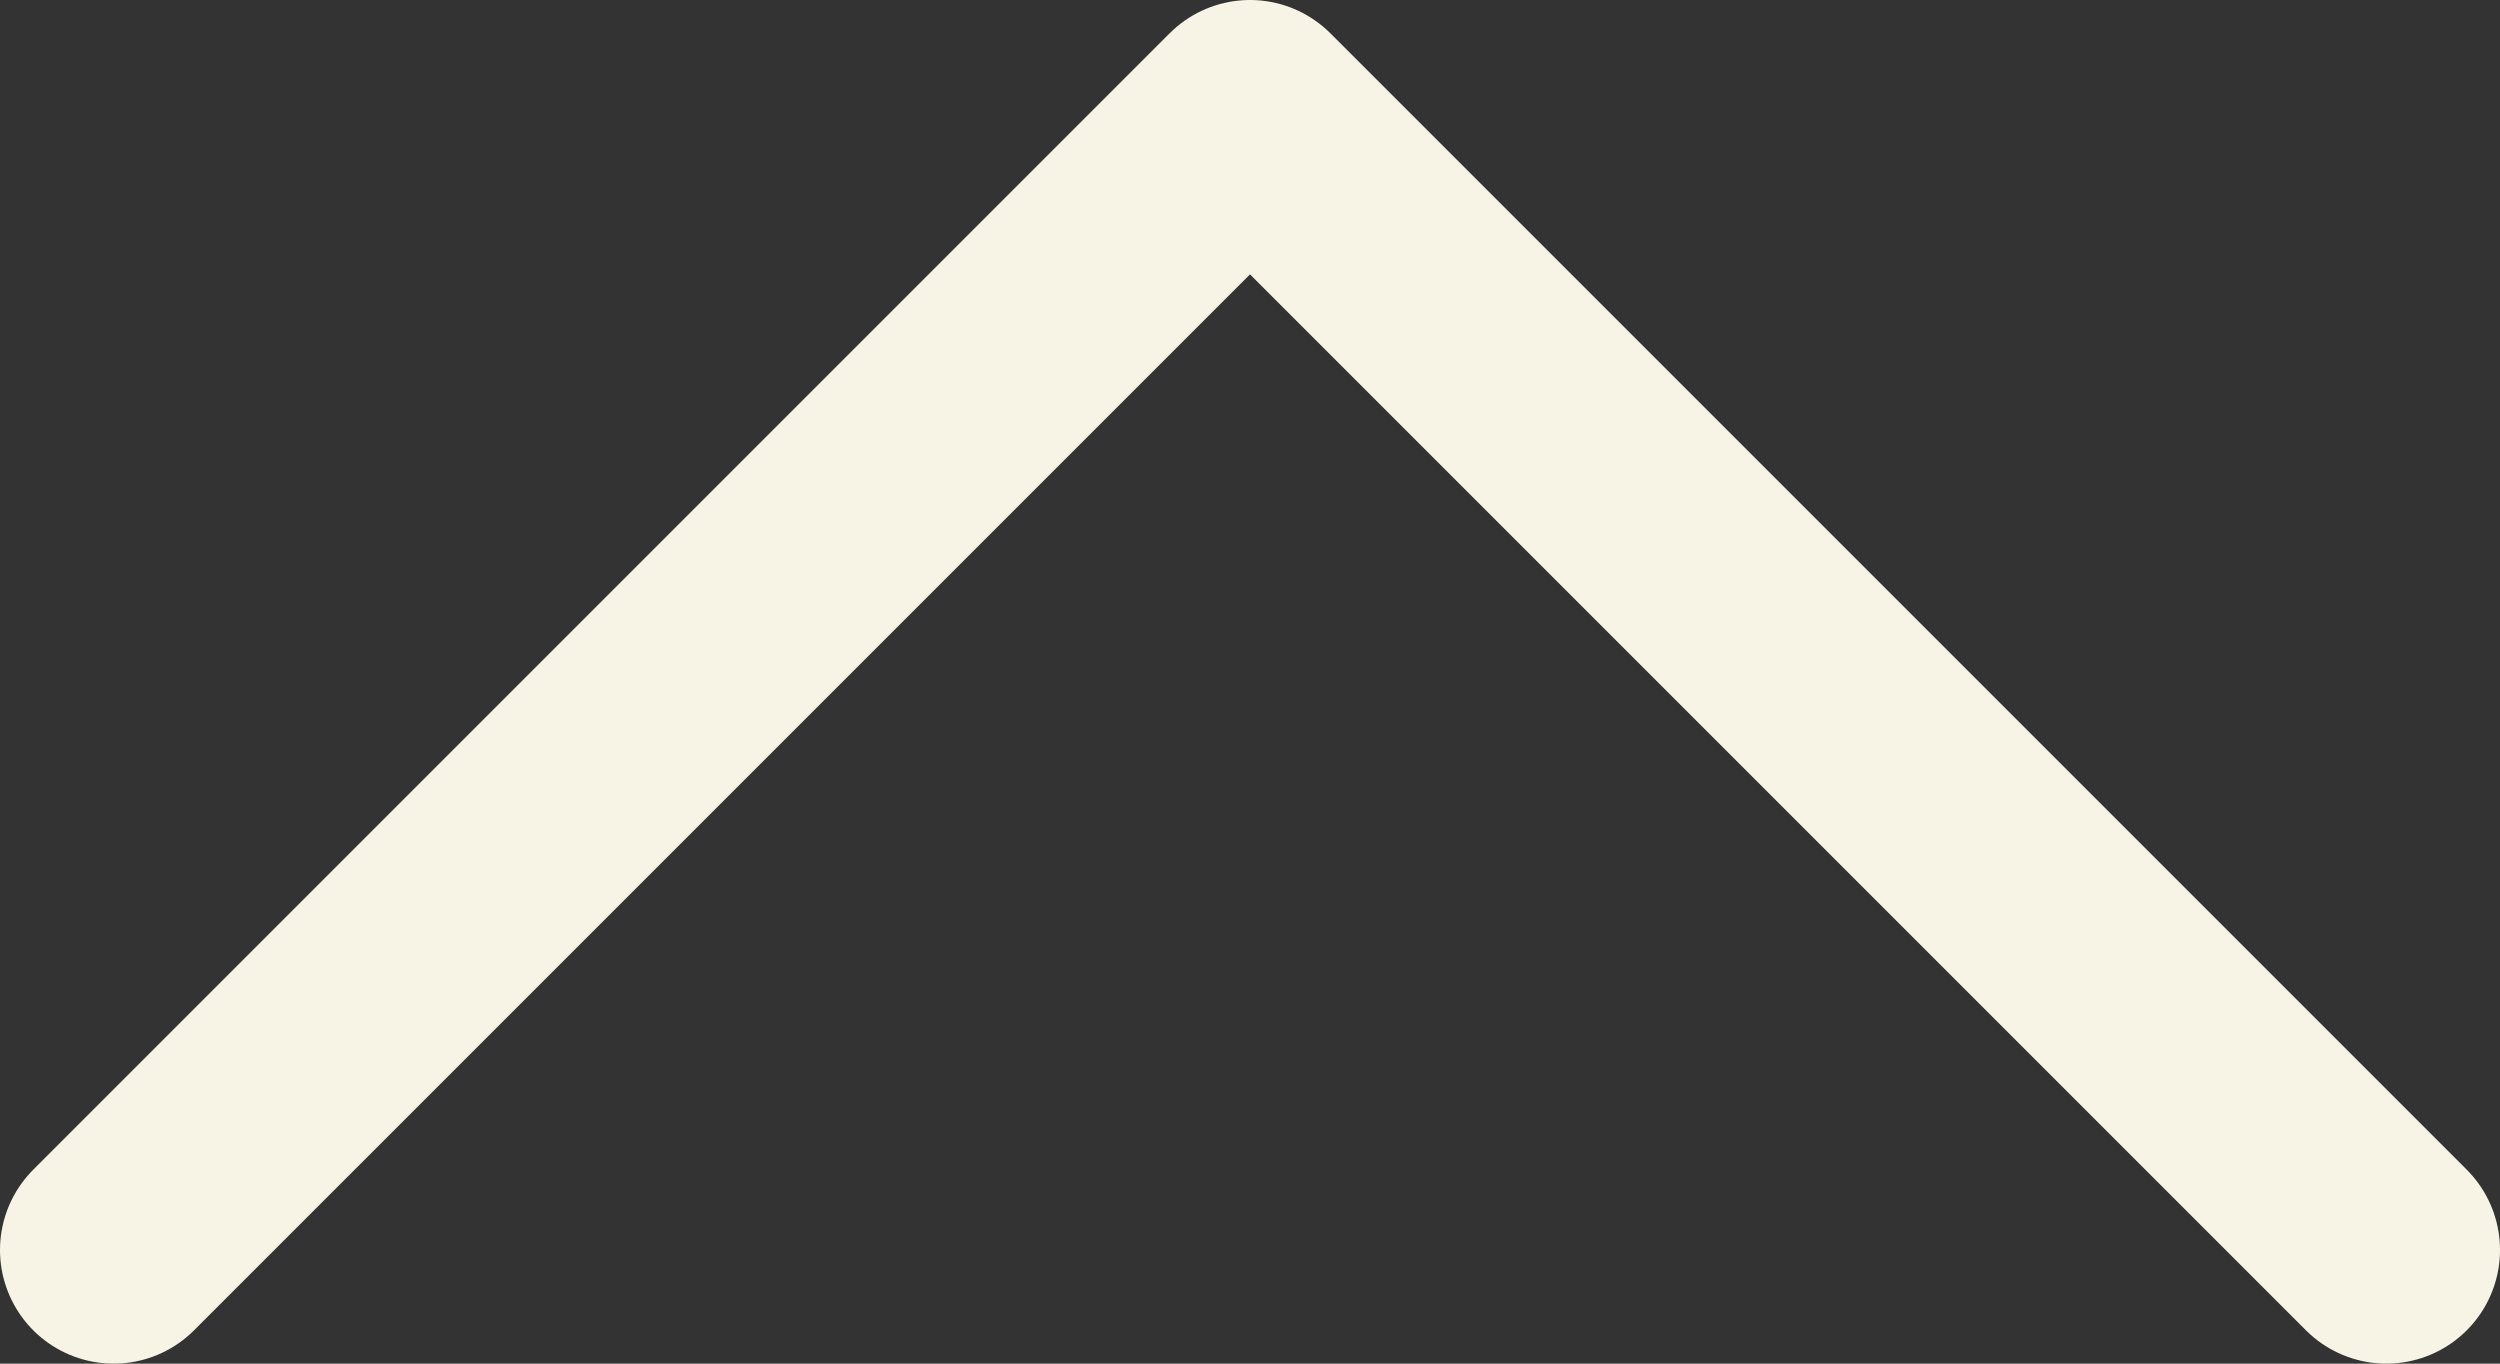
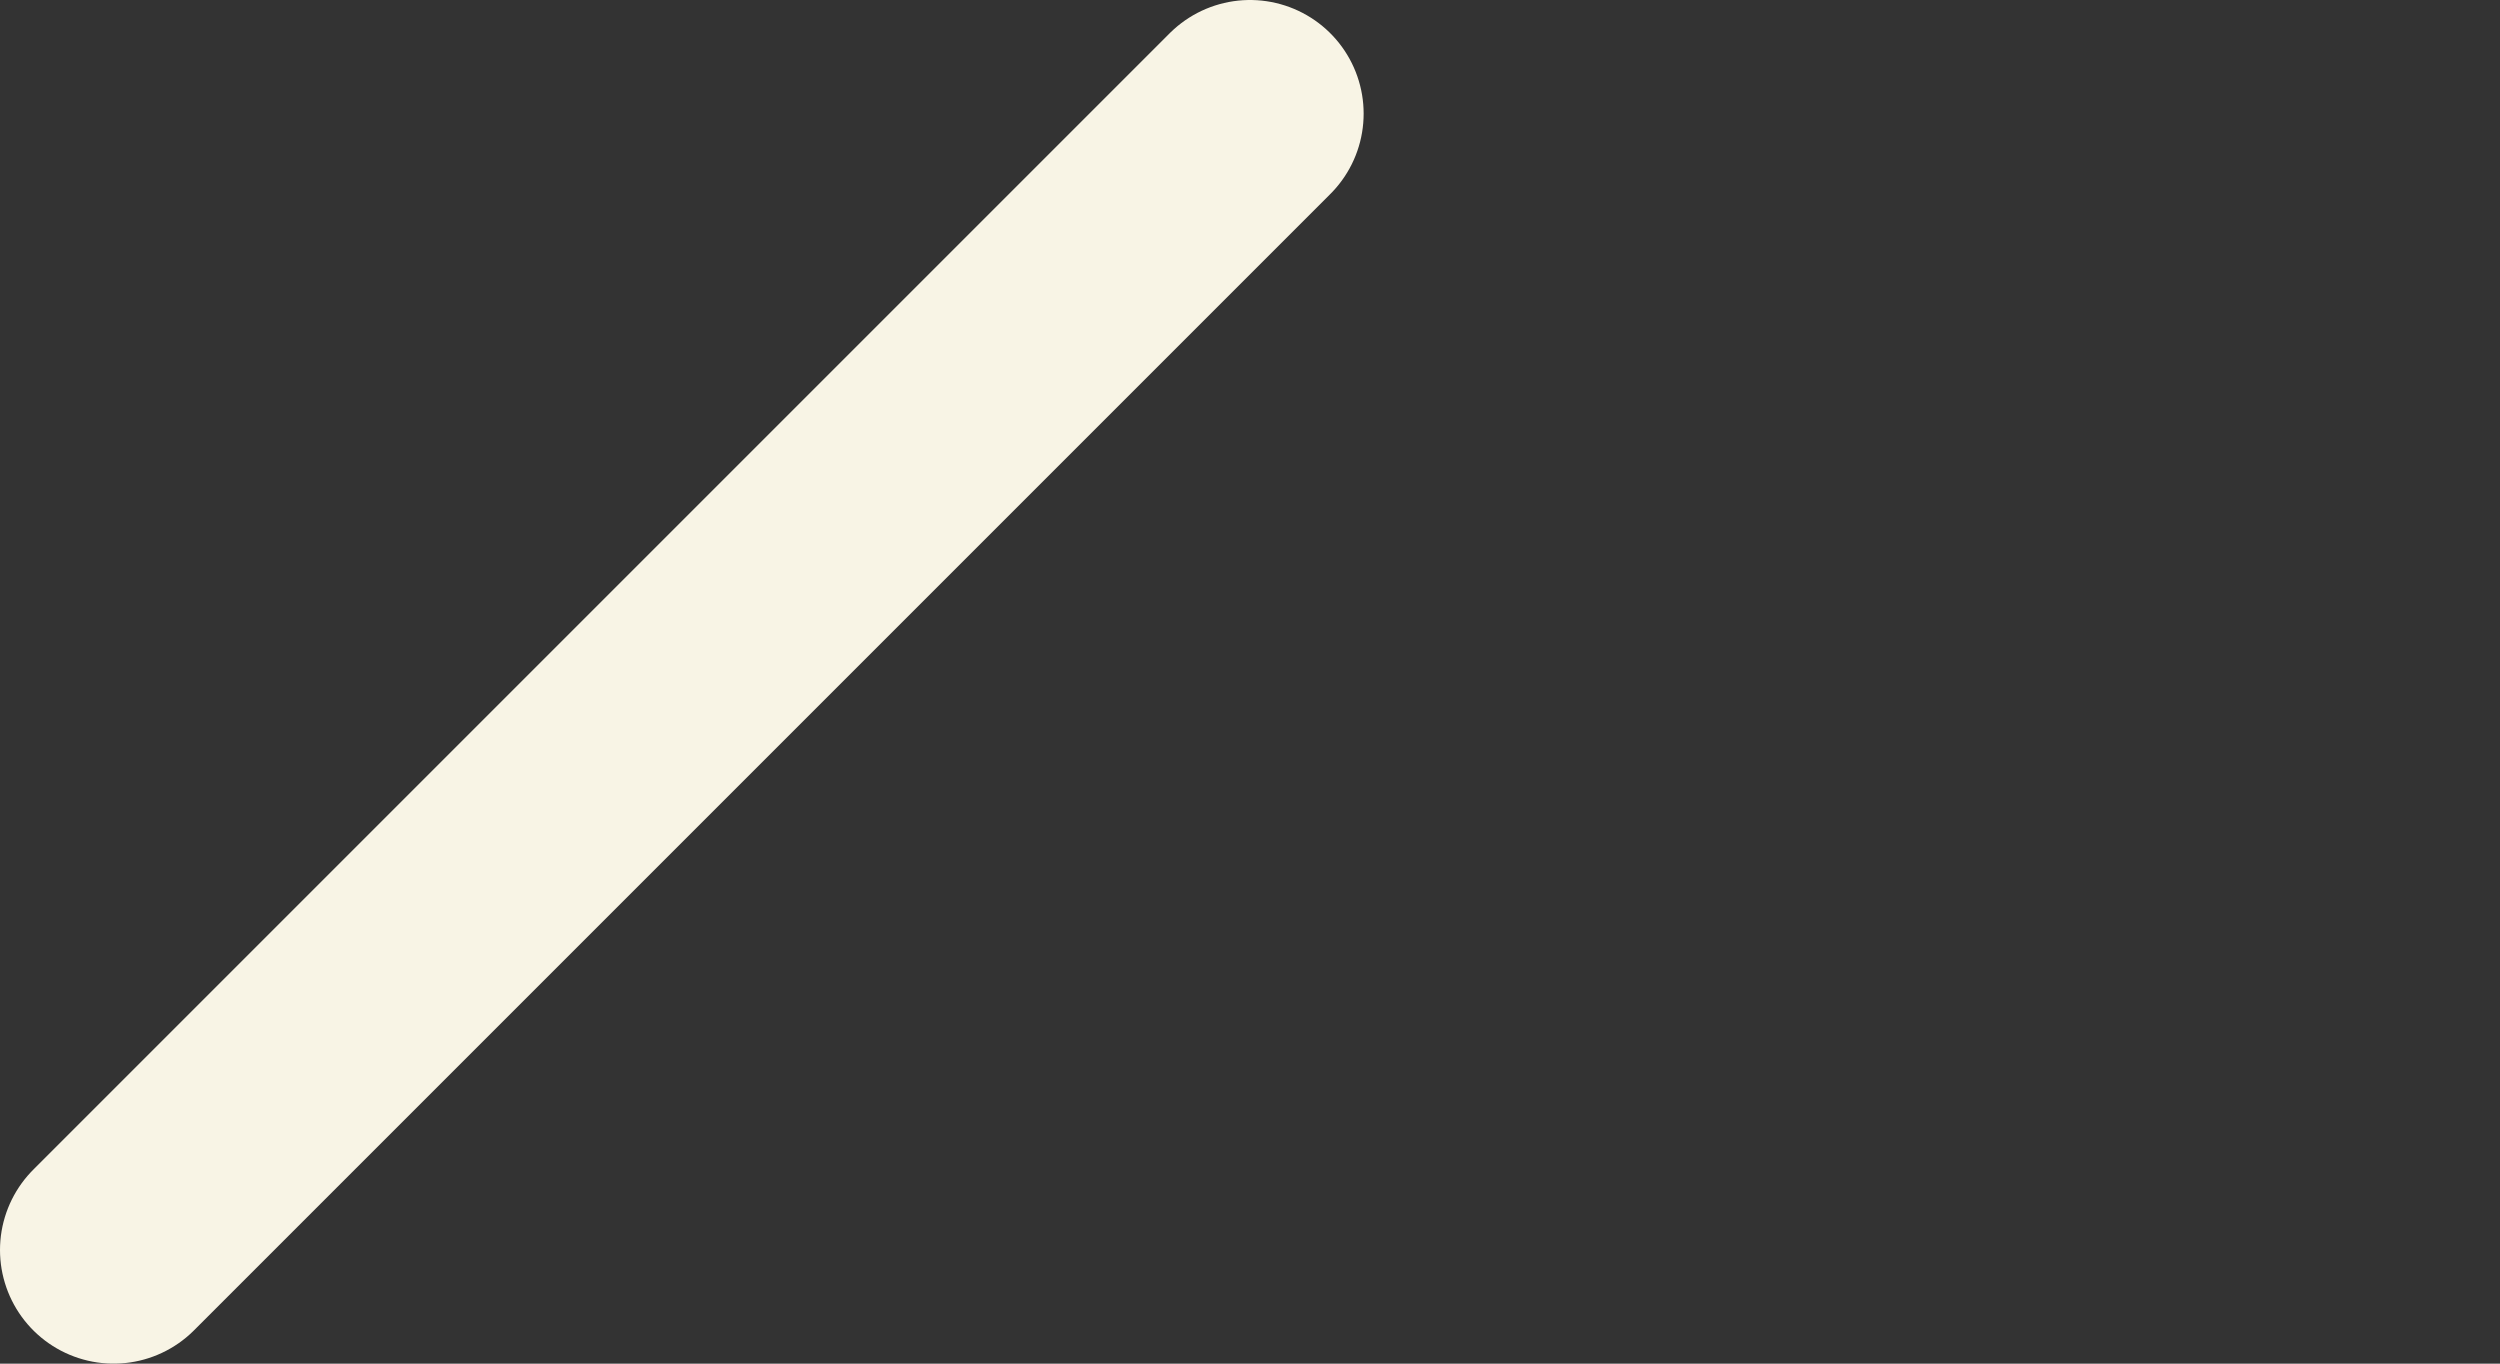
<svg xmlns="http://www.w3.org/2000/svg" width="22" height="12" viewBox="0 0 22 12" fill="none">
  <rect x="0" y="0" width="22" height="12" fill="#333333" stroke="none" />
-   <path d="M1 11L11 1L21 11" stroke="#F8F4E5" stroke-width="2" stroke-linecap="round" stroke-linejoin="round" />
+   <path d="M1 11L11 1" stroke="#F8F4E5" stroke-width="2" stroke-linecap="round" stroke-linejoin="round" />
</svg>